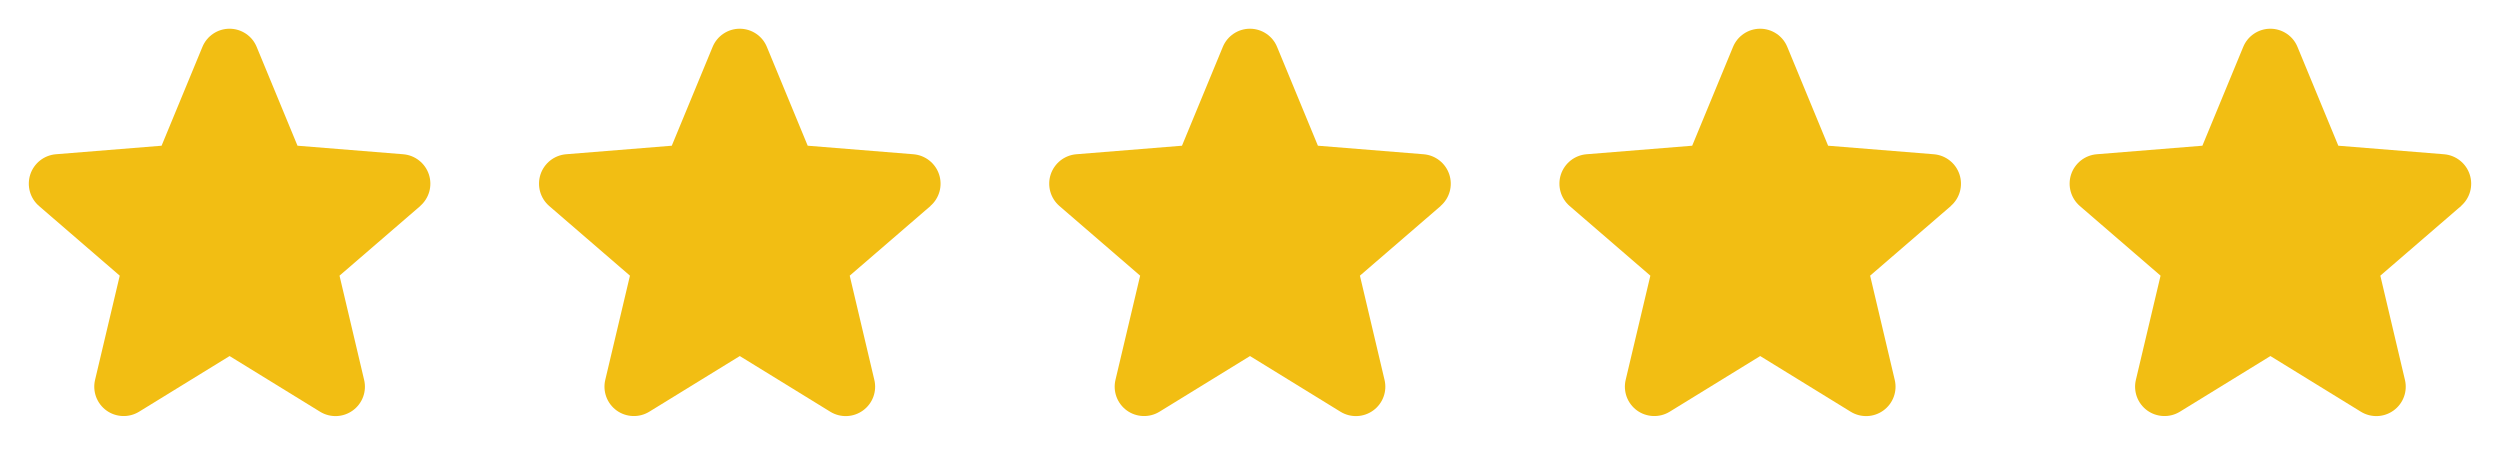
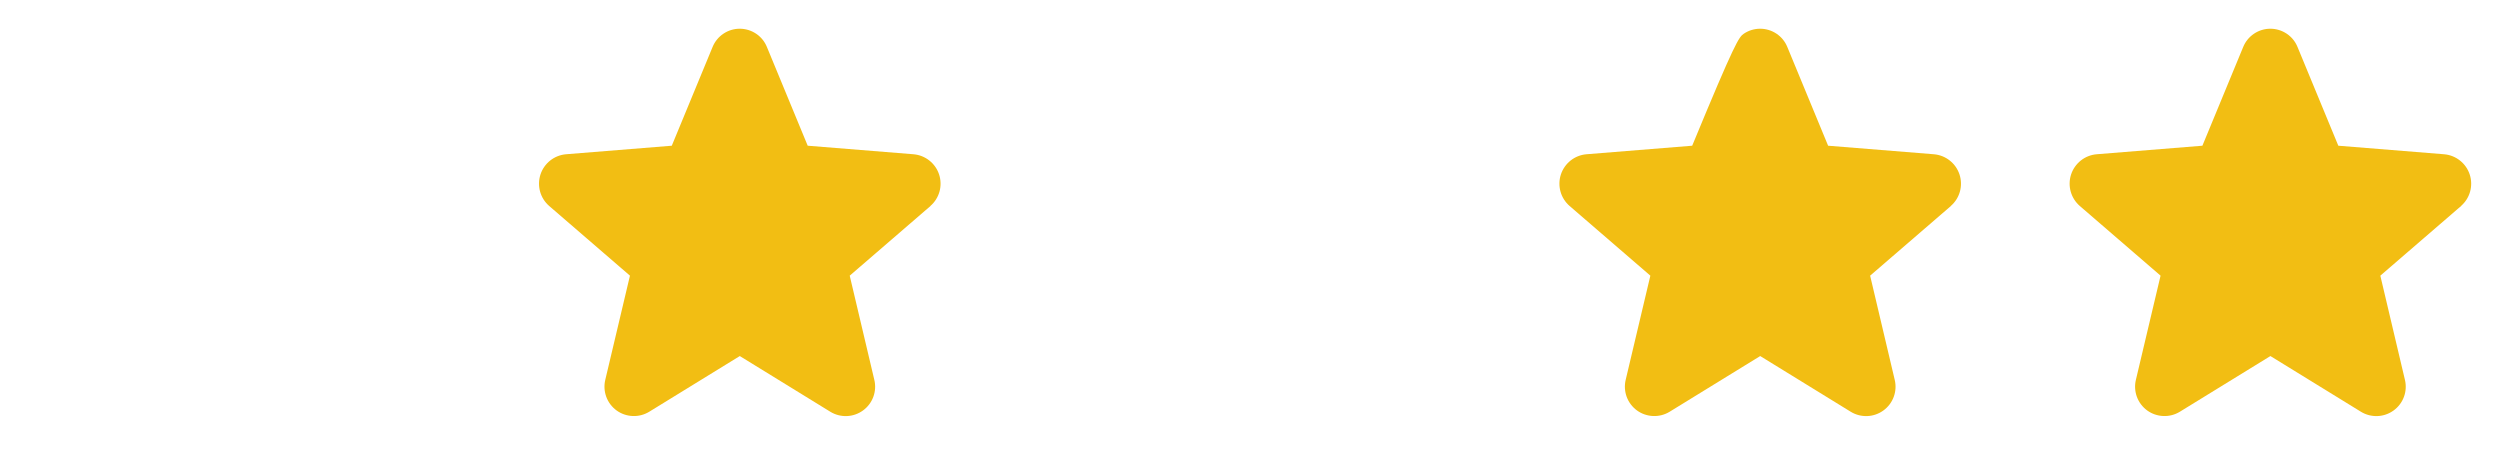
<svg xmlns="http://www.w3.org/2000/svg" width="98" height="18" viewBox="0 0 98 18" fill="none">
-   <path d="M16.474 8.076L13.309 10.806L14.273 14.889C14.327 15.111 14.313 15.343 14.234 15.557C14.155 15.771 14.015 15.956 13.83 16.09C13.646 16.224 13.426 16.301 13.198 16.31C12.971 16.319 12.745 16.261 12.551 16.142L9 13.957L5.447 16.142C5.253 16.26 5.028 16.318 4.8 16.308C4.573 16.299 4.353 16.223 4.169 16.089C3.985 15.955 3.845 15.769 3.766 15.556C3.688 15.342 3.674 15.11 3.727 14.889L4.694 10.806L1.53 8.076C1.358 7.927 1.233 7.731 1.172 7.512C1.111 7.293 1.116 7.061 1.185 6.844C1.255 6.628 1.387 6.437 1.565 6.295C1.743 6.153 1.959 6.067 2.185 6.047L6.334 5.712L7.934 1.84C8.021 1.628 8.168 1.448 8.358 1.321C8.547 1.194 8.77 1.126 8.998 1.126C9.226 1.126 9.449 1.194 9.639 1.321C9.828 1.448 9.976 1.628 10.062 1.84L11.662 5.712L15.81 6.047C16.037 6.066 16.254 6.152 16.432 6.294C16.611 6.435 16.743 6.626 16.814 6.843C16.884 7.06 16.889 7.292 16.828 7.512C16.766 7.731 16.642 7.927 16.469 8.076L16.474 8.076Z" fill="#F2BE13" />
  <path d="M36.474 8.076L33.309 10.806L34.273 14.889C34.327 15.111 34.313 15.343 34.234 15.557C34.155 15.771 34.015 15.956 33.83 16.09C33.646 16.224 33.426 16.301 33.198 16.31C32.971 16.319 32.745 16.261 32.551 16.142L29 13.957L25.447 16.142C25.253 16.26 25.027 16.318 24.8 16.308C24.573 16.299 24.353 16.223 24.169 16.089C23.985 15.955 23.845 15.769 23.766 15.556C23.688 15.342 23.674 15.11 23.727 14.889L24.694 10.806L21.53 8.076C21.358 7.927 21.233 7.731 21.172 7.512C21.111 7.293 21.116 7.061 21.185 6.844C21.255 6.628 21.387 6.437 21.565 6.295C21.743 6.153 21.959 6.067 22.185 6.047L26.334 5.712L27.934 1.84C28.021 1.628 28.168 1.448 28.358 1.321C28.547 1.194 28.77 1.126 28.998 1.126C29.226 1.126 29.449 1.194 29.639 1.321C29.828 1.448 29.976 1.628 30.062 1.84L31.662 5.712L35.81 6.047C36.037 6.066 36.254 6.152 36.432 6.294C36.611 6.435 36.743 6.626 36.814 6.843C36.884 7.06 36.889 7.292 36.828 7.512C36.766 7.731 36.642 7.927 36.469 8.076L36.474 8.076Z" fill="#F2BE13" />
-   <path d="M56.474 8.076L53.309 10.806L54.273 14.889C54.327 15.111 54.313 15.343 54.234 15.557C54.155 15.771 54.015 15.956 53.83 16.09C53.646 16.224 53.426 16.301 53.198 16.31C52.971 16.319 52.745 16.261 52.551 16.142L49 13.957L45.447 16.142C45.253 16.26 45.028 16.318 44.8 16.308C44.573 16.299 44.353 16.223 44.169 16.089C43.985 15.955 43.845 15.769 43.766 15.556C43.688 15.342 43.674 15.11 43.727 14.889L44.694 10.806L41.53 8.076C41.358 7.927 41.233 7.731 41.172 7.512C41.111 7.293 41.115 7.061 41.185 6.844C41.255 6.628 41.388 6.437 41.565 6.295C41.743 6.153 41.959 6.067 42.185 6.047L46.334 5.712L47.934 1.84C48.021 1.628 48.168 1.448 48.358 1.321C48.547 1.194 48.77 1.126 48.998 1.126C49.226 1.126 49.449 1.194 49.639 1.321C49.828 1.448 49.976 1.628 50.062 1.84L51.662 5.712L55.81 6.047C56.037 6.066 56.254 6.152 56.432 6.294C56.611 6.435 56.743 6.626 56.814 6.843C56.884 7.06 56.889 7.292 56.828 7.512C56.766 7.731 56.642 7.927 56.469 8.076L56.474 8.076Z" fill="#F2BE13" />
-   <path d="M76.474 8.076L73.309 10.806L74.273 14.889C74.327 15.111 74.313 15.343 74.234 15.557C74.155 15.771 74.015 15.956 73.83 16.09C73.646 16.224 73.426 16.301 73.198 16.31C72.971 16.319 72.745 16.261 72.551 16.142L69 13.957L65.447 16.142C65.253 16.26 65.028 16.318 64.8 16.308C64.573 16.299 64.353 16.223 64.169 16.089C63.985 15.955 63.845 15.769 63.766 15.556C63.688 15.342 63.674 15.11 63.727 14.889L64.694 10.806L61.53 8.076C61.358 7.927 61.233 7.731 61.172 7.512C61.111 7.293 61.115 7.061 61.185 6.844C61.255 6.628 61.388 6.437 61.565 6.295C61.743 6.153 61.959 6.067 62.185 6.047L66.334 5.712L67.934 1.84C68.021 1.628 68.168 1.448 68.358 1.321C68.547 1.194 68.77 1.126 68.998 1.126C69.226 1.126 69.449 1.194 69.639 1.321C69.828 1.448 69.976 1.628 70.062 1.84L71.662 5.712L75.81 6.047C76.037 6.066 76.254 6.152 76.432 6.294C76.611 6.435 76.743 6.626 76.814 6.843C76.884 7.06 76.889 7.292 76.828 7.512C76.766 7.731 76.642 7.927 76.469 8.076L76.474 8.076Z" fill="#F2BE13" />
+   <path d="M76.474 8.076L73.309 10.806L74.273 14.889C74.327 15.111 74.313 15.343 74.234 15.557C74.155 15.771 74.015 15.956 73.83 16.09C73.646 16.224 73.426 16.301 73.198 16.31C72.971 16.319 72.745 16.261 72.551 16.142L69 13.957L65.447 16.142C65.253 16.26 65.028 16.318 64.8 16.308C64.573 16.299 64.353 16.223 64.169 16.089C63.985 15.955 63.845 15.769 63.766 15.556C63.688 15.342 63.674 15.11 63.727 14.889L64.694 10.806L61.53 8.076C61.358 7.927 61.233 7.731 61.172 7.512C61.111 7.293 61.115 7.061 61.185 6.844C61.255 6.628 61.388 6.437 61.565 6.295C61.743 6.153 61.959 6.067 62.185 6.047L66.334 5.712C68.021 1.628 68.168 1.448 68.358 1.321C68.547 1.194 68.77 1.126 68.998 1.126C69.226 1.126 69.449 1.194 69.639 1.321C69.828 1.448 69.976 1.628 70.062 1.84L71.662 5.712L75.81 6.047C76.037 6.066 76.254 6.152 76.432 6.294C76.611 6.435 76.743 6.626 76.814 6.843C76.884 7.06 76.889 7.292 76.828 7.512C76.766 7.731 76.642 7.927 76.469 8.076L76.474 8.076Z" fill="#F2BE13" />
  <path d="M96.474 8.076L93.309 10.806L94.273 14.889C94.327 15.111 94.313 15.343 94.234 15.557C94.155 15.771 94.015 15.956 93.83 16.09C93.646 16.224 93.426 16.301 93.198 16.31C92.971 16.319 92.745 16.261 92.551 16.142L89 13.957L85.447 16.142C85.253 16.26 85.028 16.318 84.8 16.308C84.573 16.299 84.353 16.223 84.169 16.089C83.985 15.955 83.845 15.769 83.766 15.556C83.688 15.342 83.674 15.11 83.727 14.889L84.694 10.806L81.53 8.076C81.358 7.927 81.234 7.731 81.172 7.512C81.111 7.293 81.115 7.061 81.185 6.844C81.255 6.628 81.388 6.437 81.565 6.295C81.743 6.153 81.959 6.067 82.185 6.047L86.334 5.712L87.934 1.84C88.021 1.628 88.168 1.448 88.358 1.321C88.547 1.194 88.77 1.126 88.998 1.126C89.226 1.126 89.449 1.194 89.639 1.321C89.828 1.448 89.976 1.628 90.062 1.84L91.662 5.712L95.81 6.047C96.037 6.066 96.254 6.152 96.432 6.294C96.611 6.435 96.743 6.626 96.814 6.843C96.884 7.06 96.889 7.292 96.828 7.512C96.766 7.731 96.642 7.927 96.469 8.076L96.474 8.076Z" fill="#F2BE13" />
</svg>